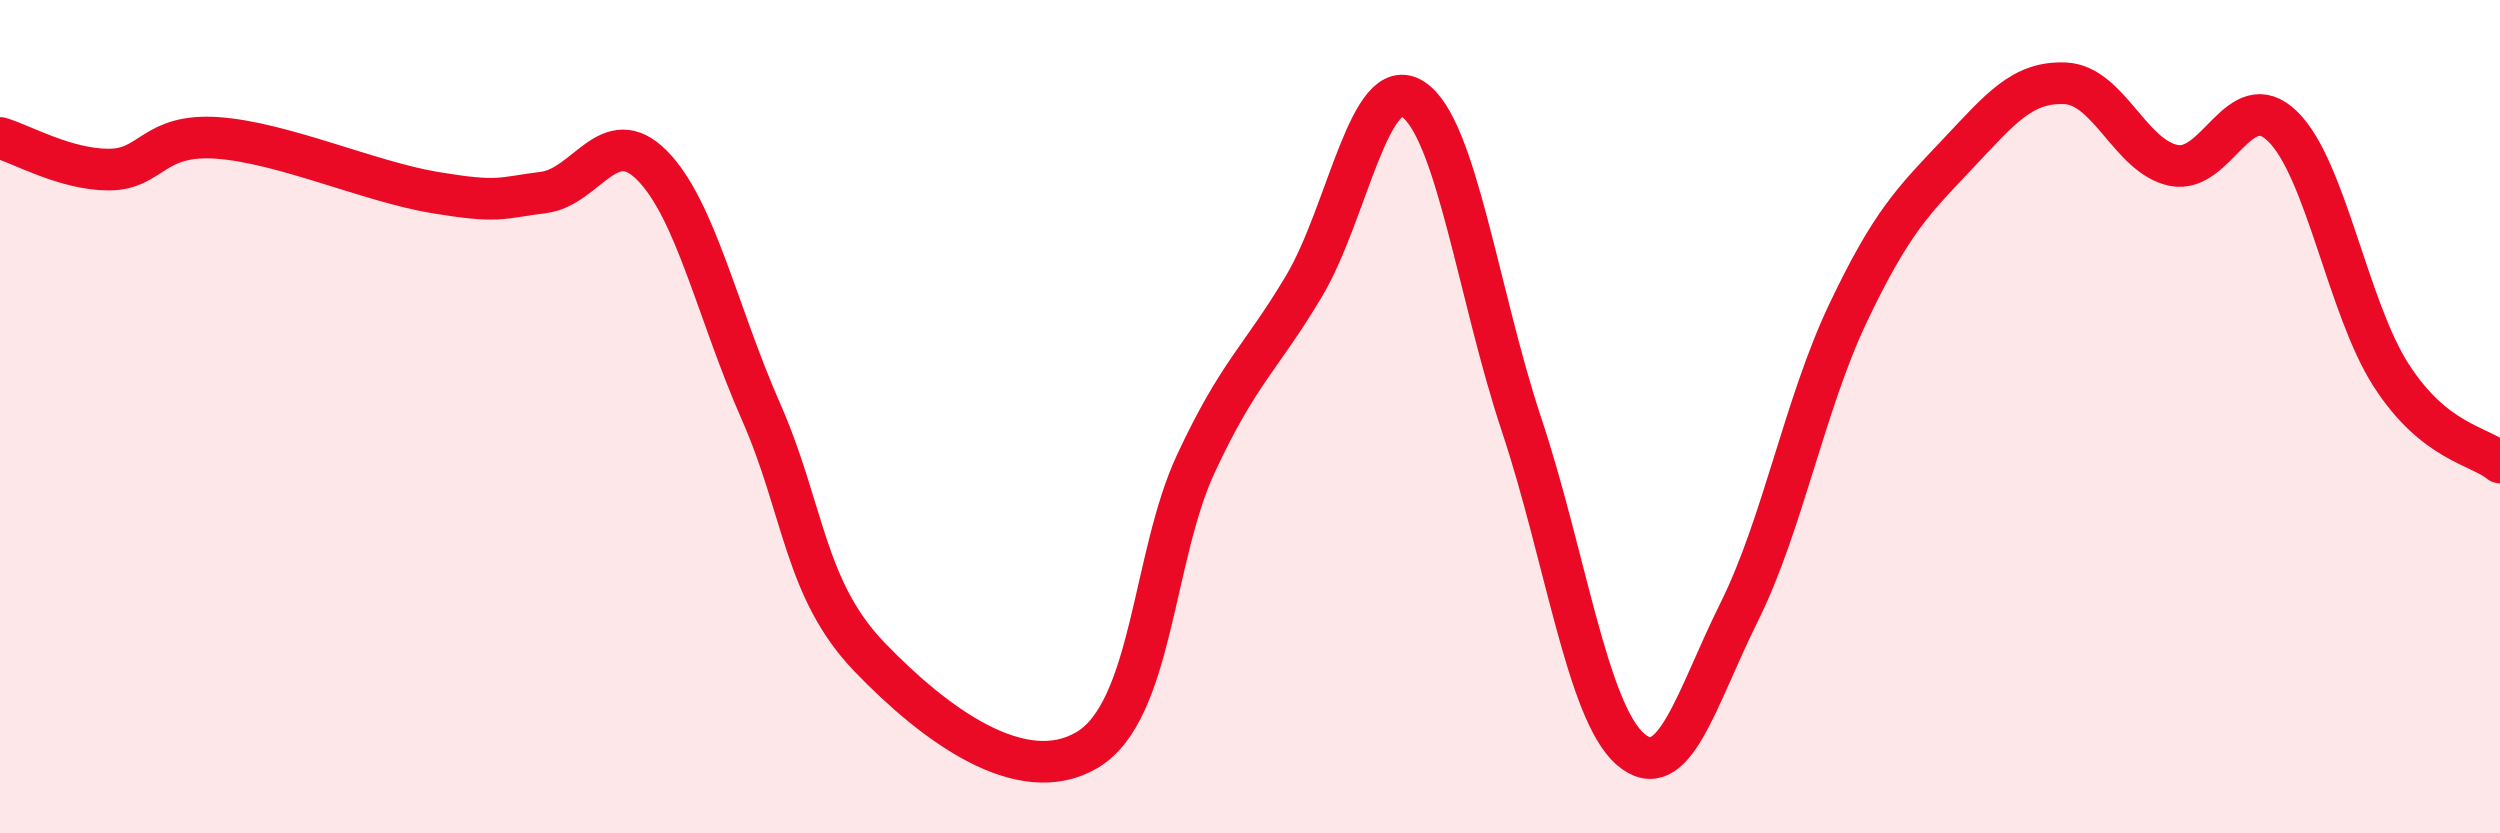
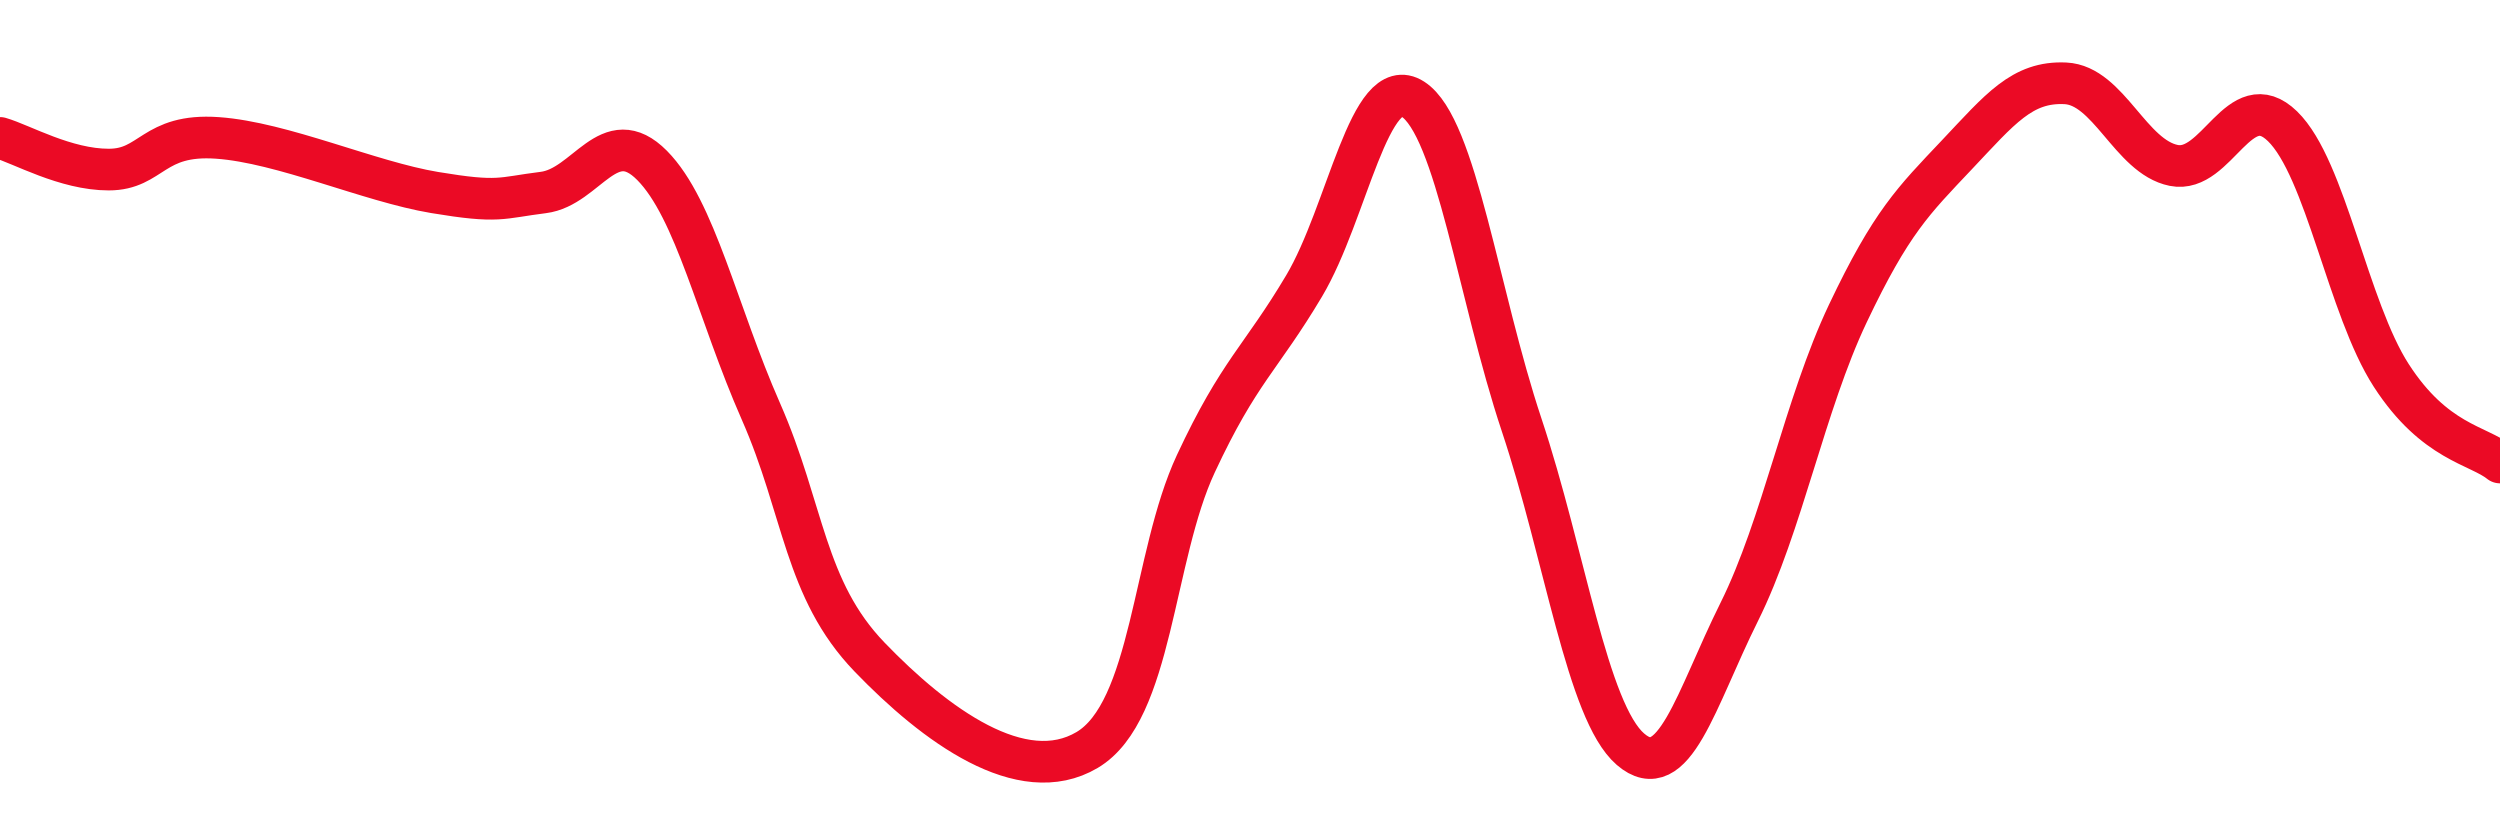
<svg xmlns="http://www.w3.org/2000/svg" width="60" height="20" viewBox="0 0 60 20">
-   <path d="M 0,3.31 C 0.52,3.46 1.57,4.07 2.61,4.07 C 3.65,4.07 3.66,3.2 5.22,3.31 C 6.78,3.42 8.87,4.36 10.43,4.62 C 11.99,4.88 12,4.75 13.04,4.62 C 14.08,4.49 14.61,2.92 15.65,3.97 C 16.69,5.02 17.22,7.51 18.26,9.87 C 19.3,12.23 19.3,14.14 20.87,15.77 C 22.44,17.4 24.52,18.93 26.09,18 C 27.66,17.07 27.66,13.36 28.7,11.13 C 29.74,8.9 30.26,8.61 31.3,6.86 C 32.34,5.11 32.87,1.71 33.91,2.38 C 34.95,3.05 35.48,7.08 36.52,10.2 C 37.56,13.32 38.09,17.08 39.13,17.98 C 40.17,18.88 40.7,16.78 41.74,14.69 C 42.78,12.6 43.31,9.71 44.35,7.52 C 45.39,5.33 45.92,4.82 46.96,3.72 C 48,2.62 48.53,1.95 49.57,2 C 50.61,2.05 51.13,3.76 52.17,3.97 C 53.21,4.18 53.74,2.02 54.78,3.03 C 55.82,4.04 56.35,7.4 57.39,9.01 C 58.43,10.62 59.48,10.68 60,11.1L60 20L0 20Z" fill="#EB0A25" opacity="0.1" stroke-linecap="round" stroke-linejoin="round" />
  <path d="M 0,3.31 C 0.52,3.46 1.57,4.07 2.61,4.07 C 3.65,4.07 3.66,3.2 5.22,3.31 C 6.78,3.42 8.87,4.36 10.43,4.62 C 11.99,4.88 12,4.75 13.04,4.62 C 14.08,4.49 14.61,2.92 15.65,3.97 C 16.69,5.02 17.22,7.51 18.26,9.87 C 19.3,12.23 19.3,14.14 20.87,15.77 C 22.44,17.4 24.52,18.93 26.09,18 C 27.66,17.07 27.66,13.36 28.7,11.13 C 29.74,8.9 30.26,8.61 31.3,6.86 C 32.34,5.11 32.87,1.71 33.91,2.38 C 34.95,3.05 35.48,7.08 36.52,10.2 C 37.56,13.32 38.09,17.08 39.13,17.98 C 40.17,18.88 40.7,16.78 41.74,14.69 C 42.78,12.6 43.31,9.71 44.35,7.52 C 45.39,5.33 45.92,4.82 46.96,3.72 C 48,2.62 48.53,1.95 49.57,2 C 50.61,2.05 51.13,3.76 52.17,3.97 C 53.21,4.18 53.74,2.02 54.78,3.03 C 55.82,4.04 56.35,7.4 57.39,9.01 C 58.43,10.62 59.48,10.68 60,11.1" stroke="#EB0A25" stroke-width="1" fill="none" stroke-linecap="round" stroke-linejoin="round" />
</svg>